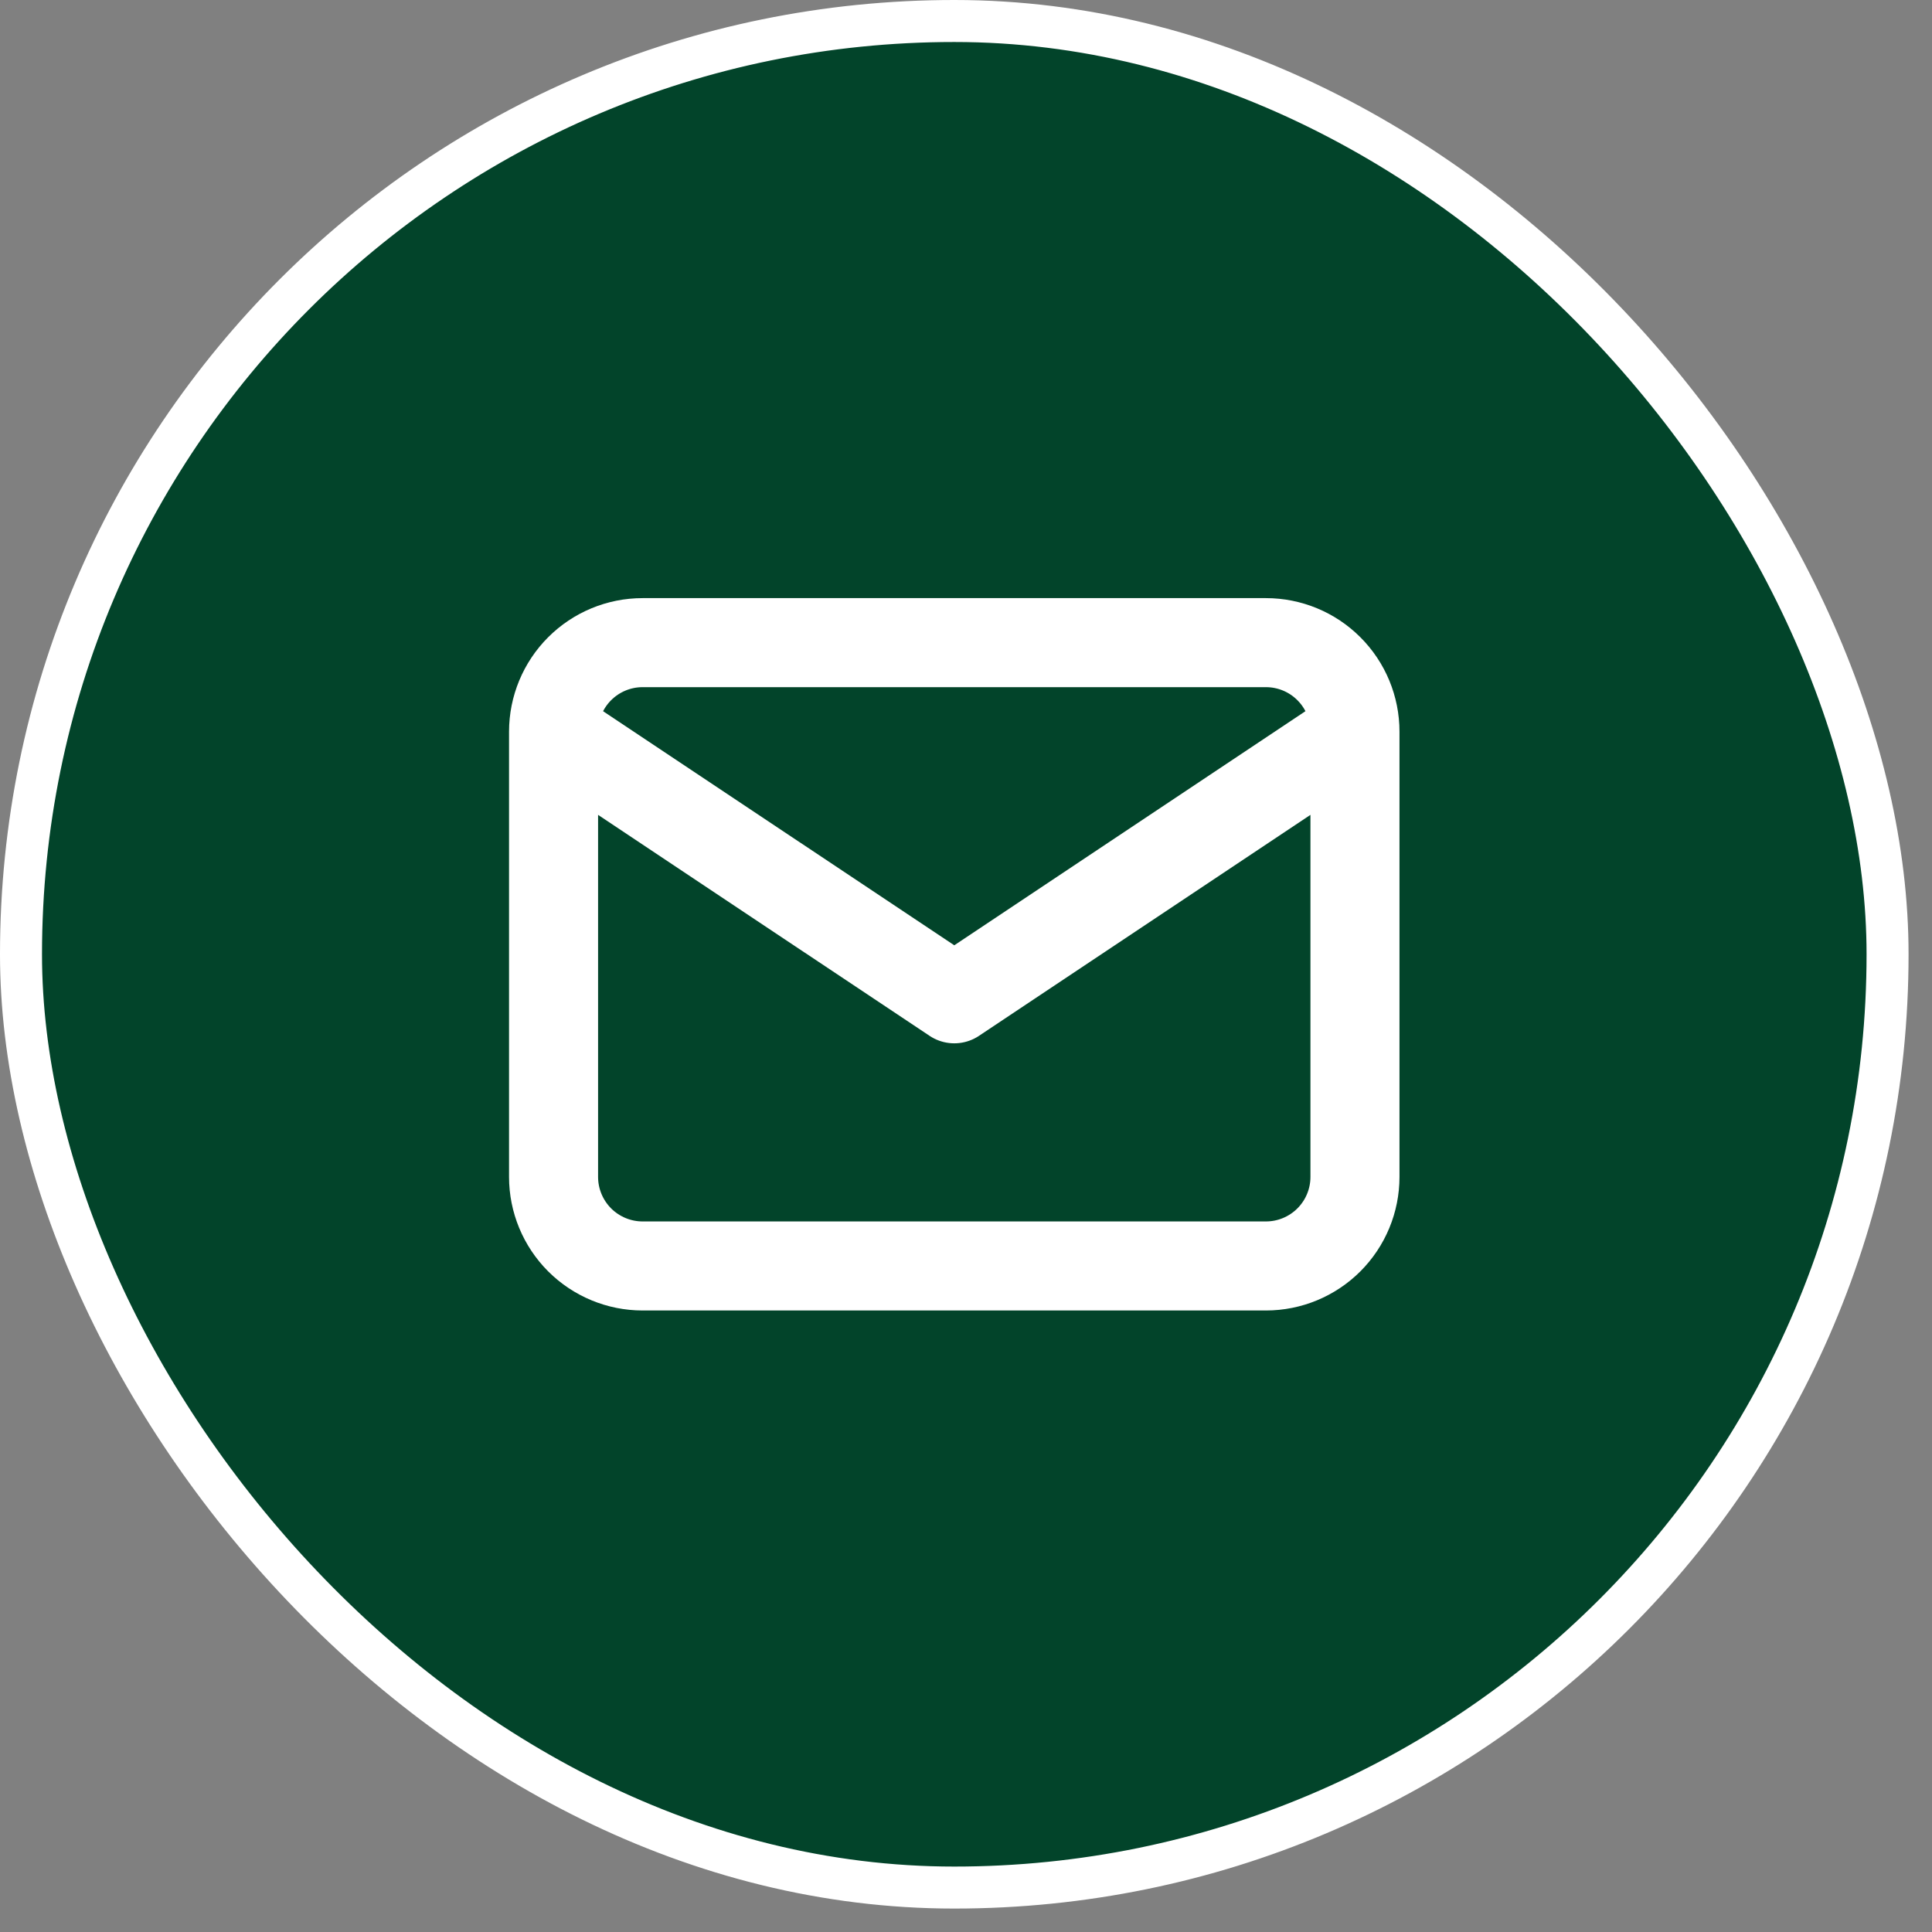
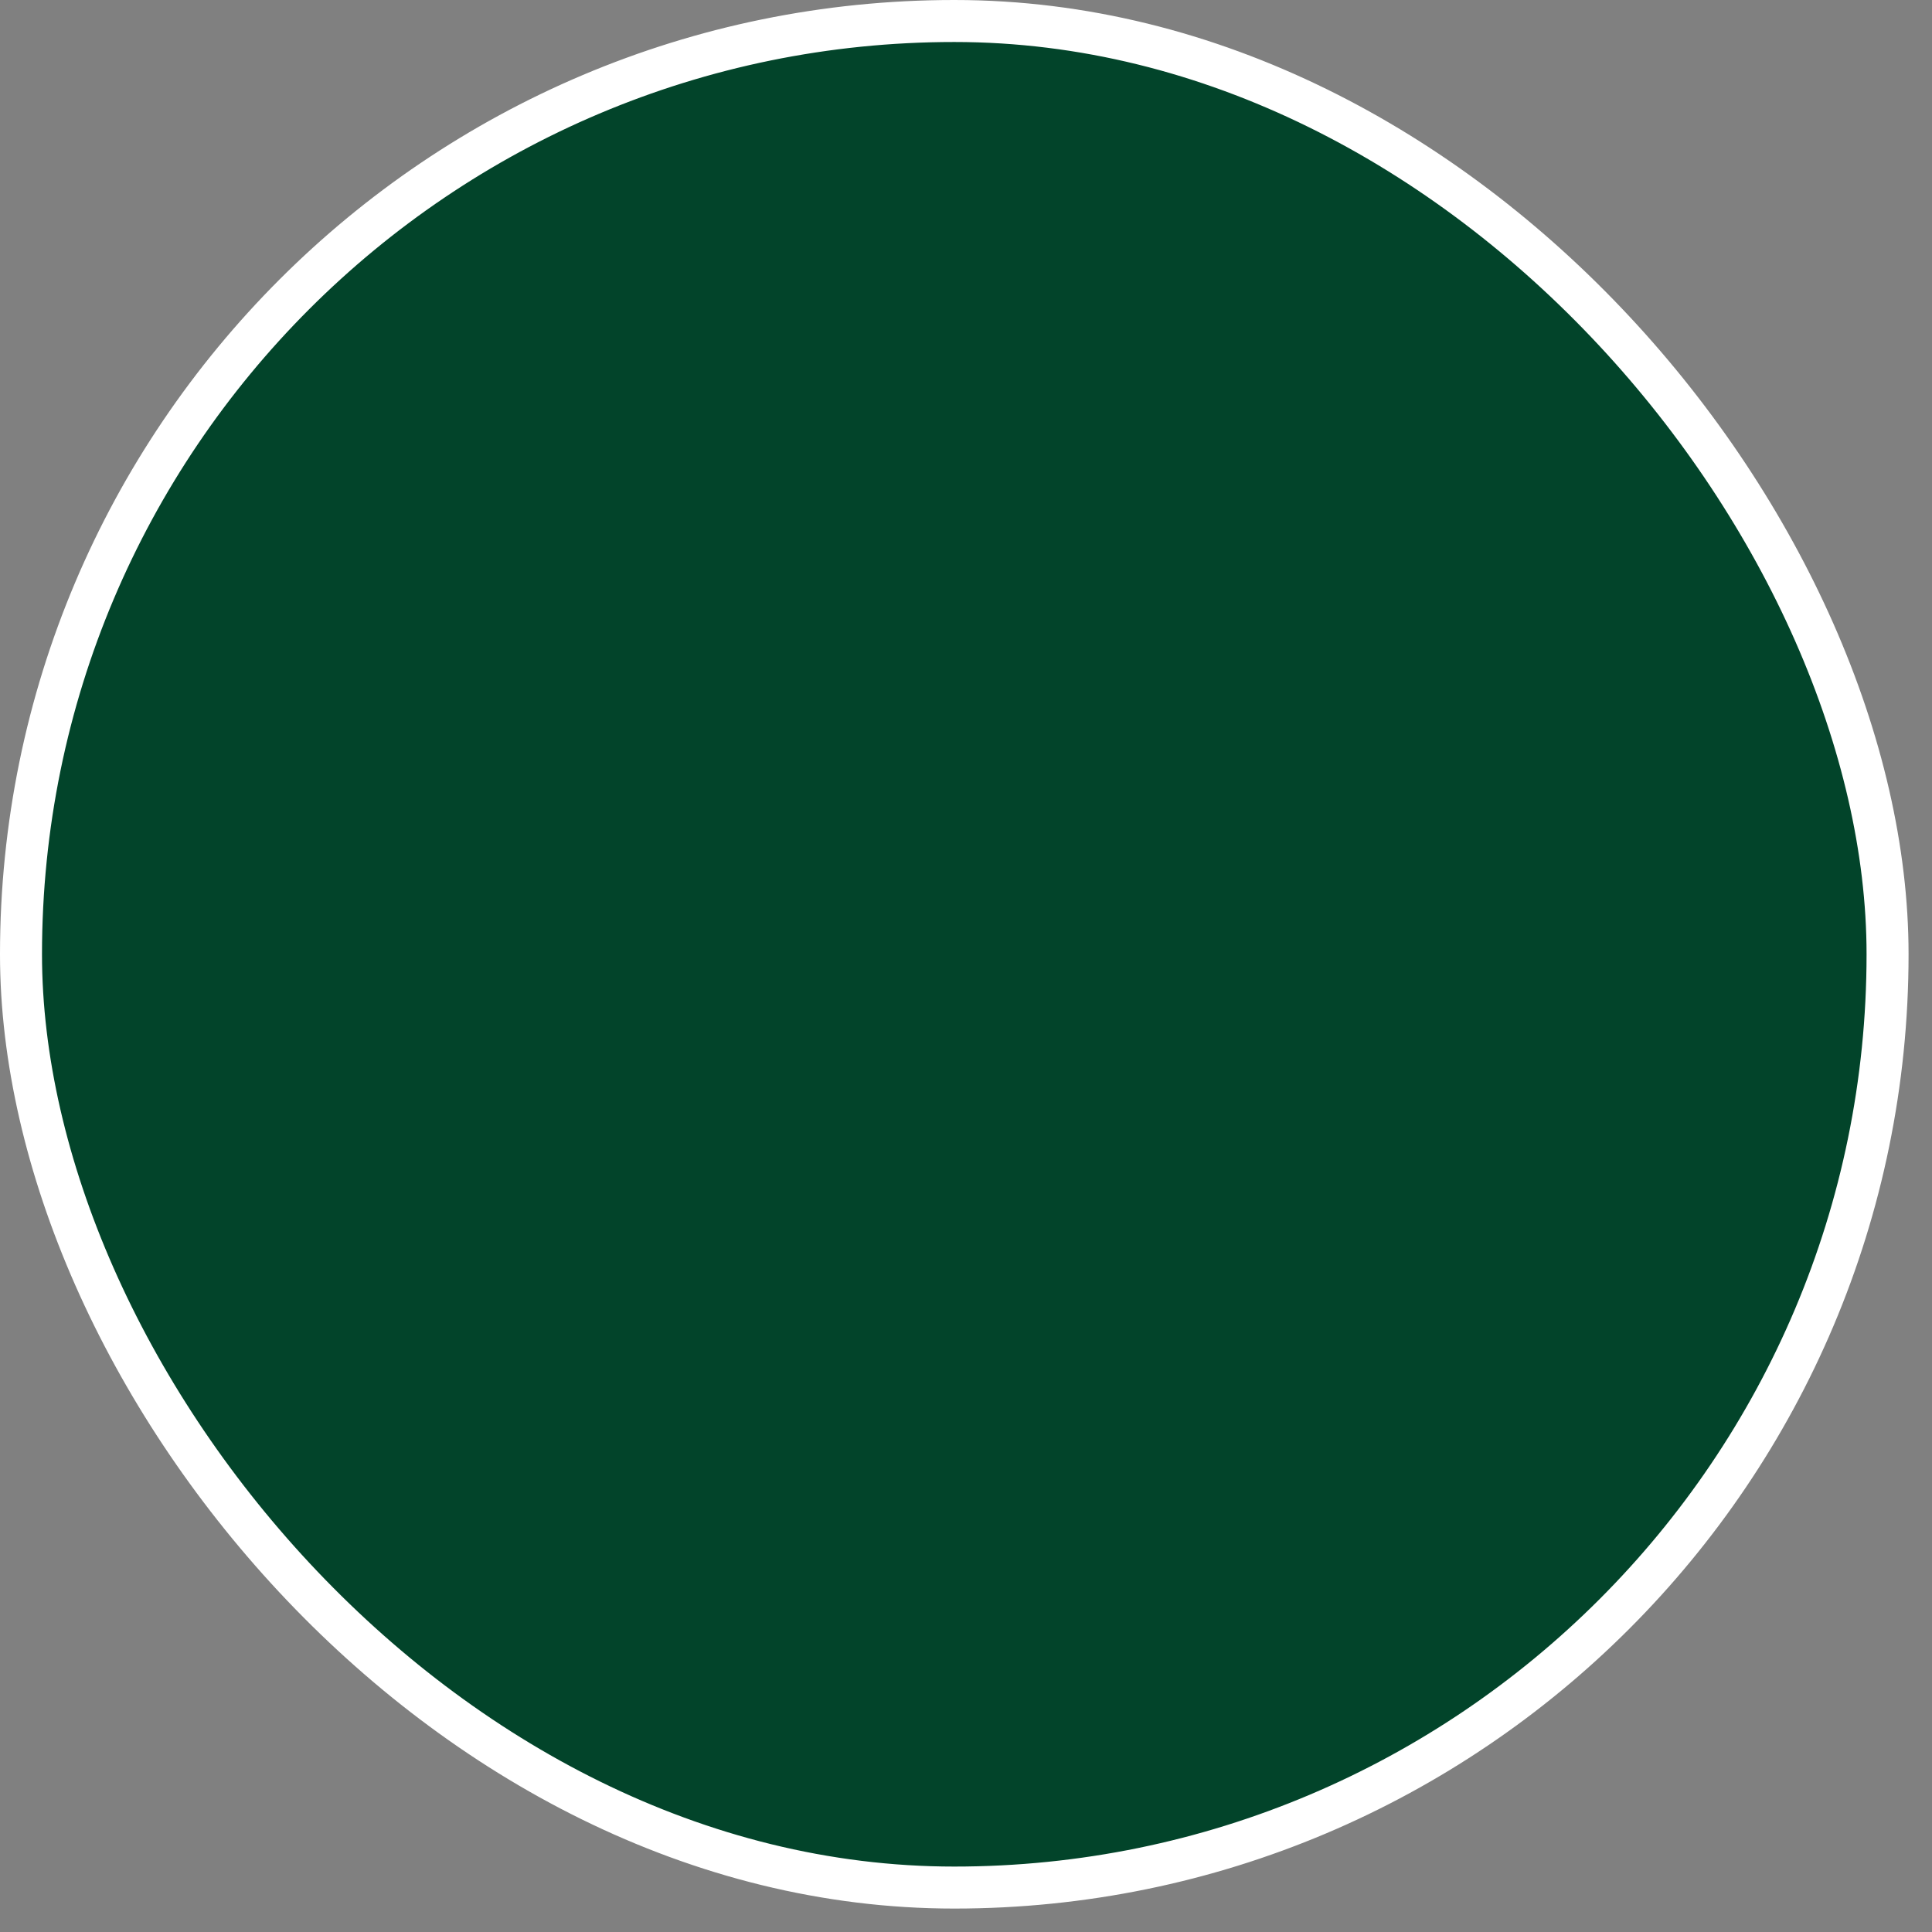
<svg xmlns="http://www.w3.org/2000/svg" width="46" height="46" viewBox="0 0 46 46" fill="none">
  <rect x="0" y="0" width="46" height="46" fill="#808080" stroke="none" />
  <rect x="0.5" y="0.5" width="44.442" height="44.442" rx="22.221" fill="#02442A" />
  <rect x="0.5" y="0.5" width="44.442" height="44.442" rx="22.221" stroke="white" />
-   <path d="M13.18 17.421C13.18 16.859 13.404 16.319 13.801 15.922C14.199 15.524 14.738 15.301 15.3 15.301H30.141C30.704 15.301 31.243 15.524 31.64 15.922C32.038 16.319 32.261 16.859 32.261 17.421M13.18 17.421V28.022C13.18 28.584 13.404 29.123 13.801 29.521C14.199 29.918 14.738 30.142 15.3 30.142H30.141C30.704 30.142 31.243 29.918 31.64 29.521C32.038 29.123 32.261 28.584 32.261 28.022V17.421M13.18 17.421L22.721 23.781L32.261 17.421" stroke="white" stroke-width="2.12" stroke-linecap="round" stroke-linejoin="round" />
</svg>